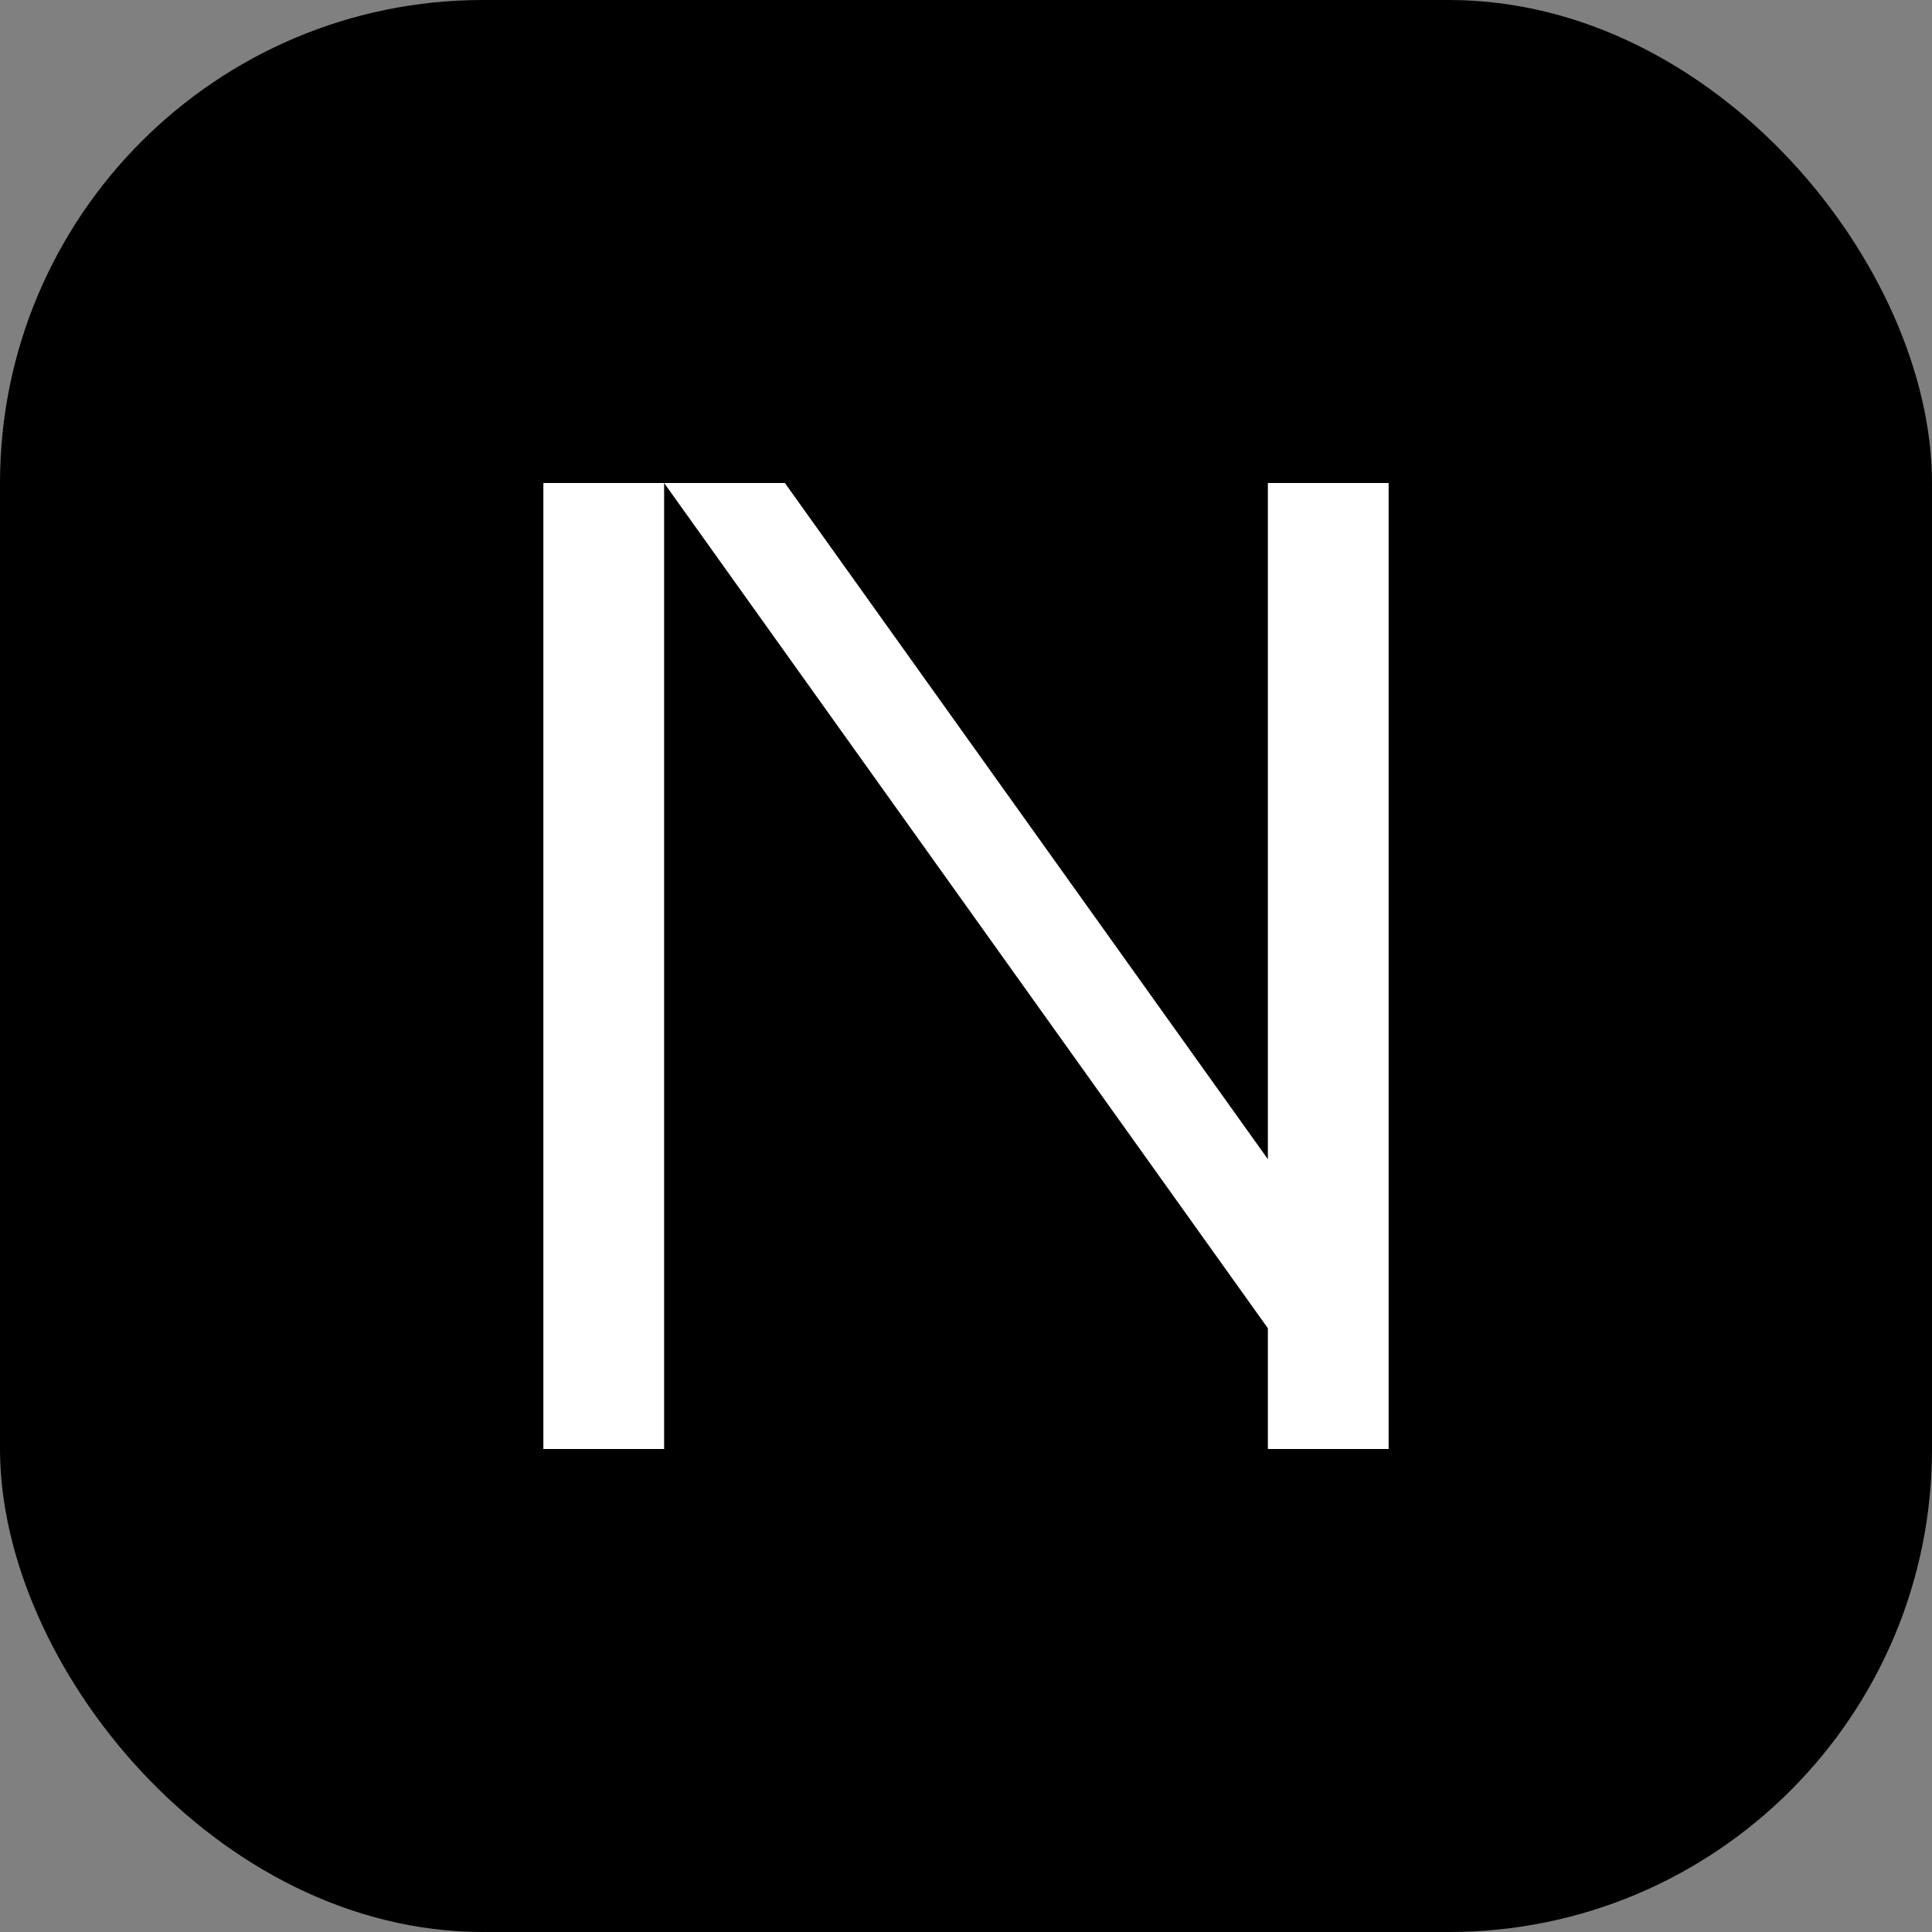
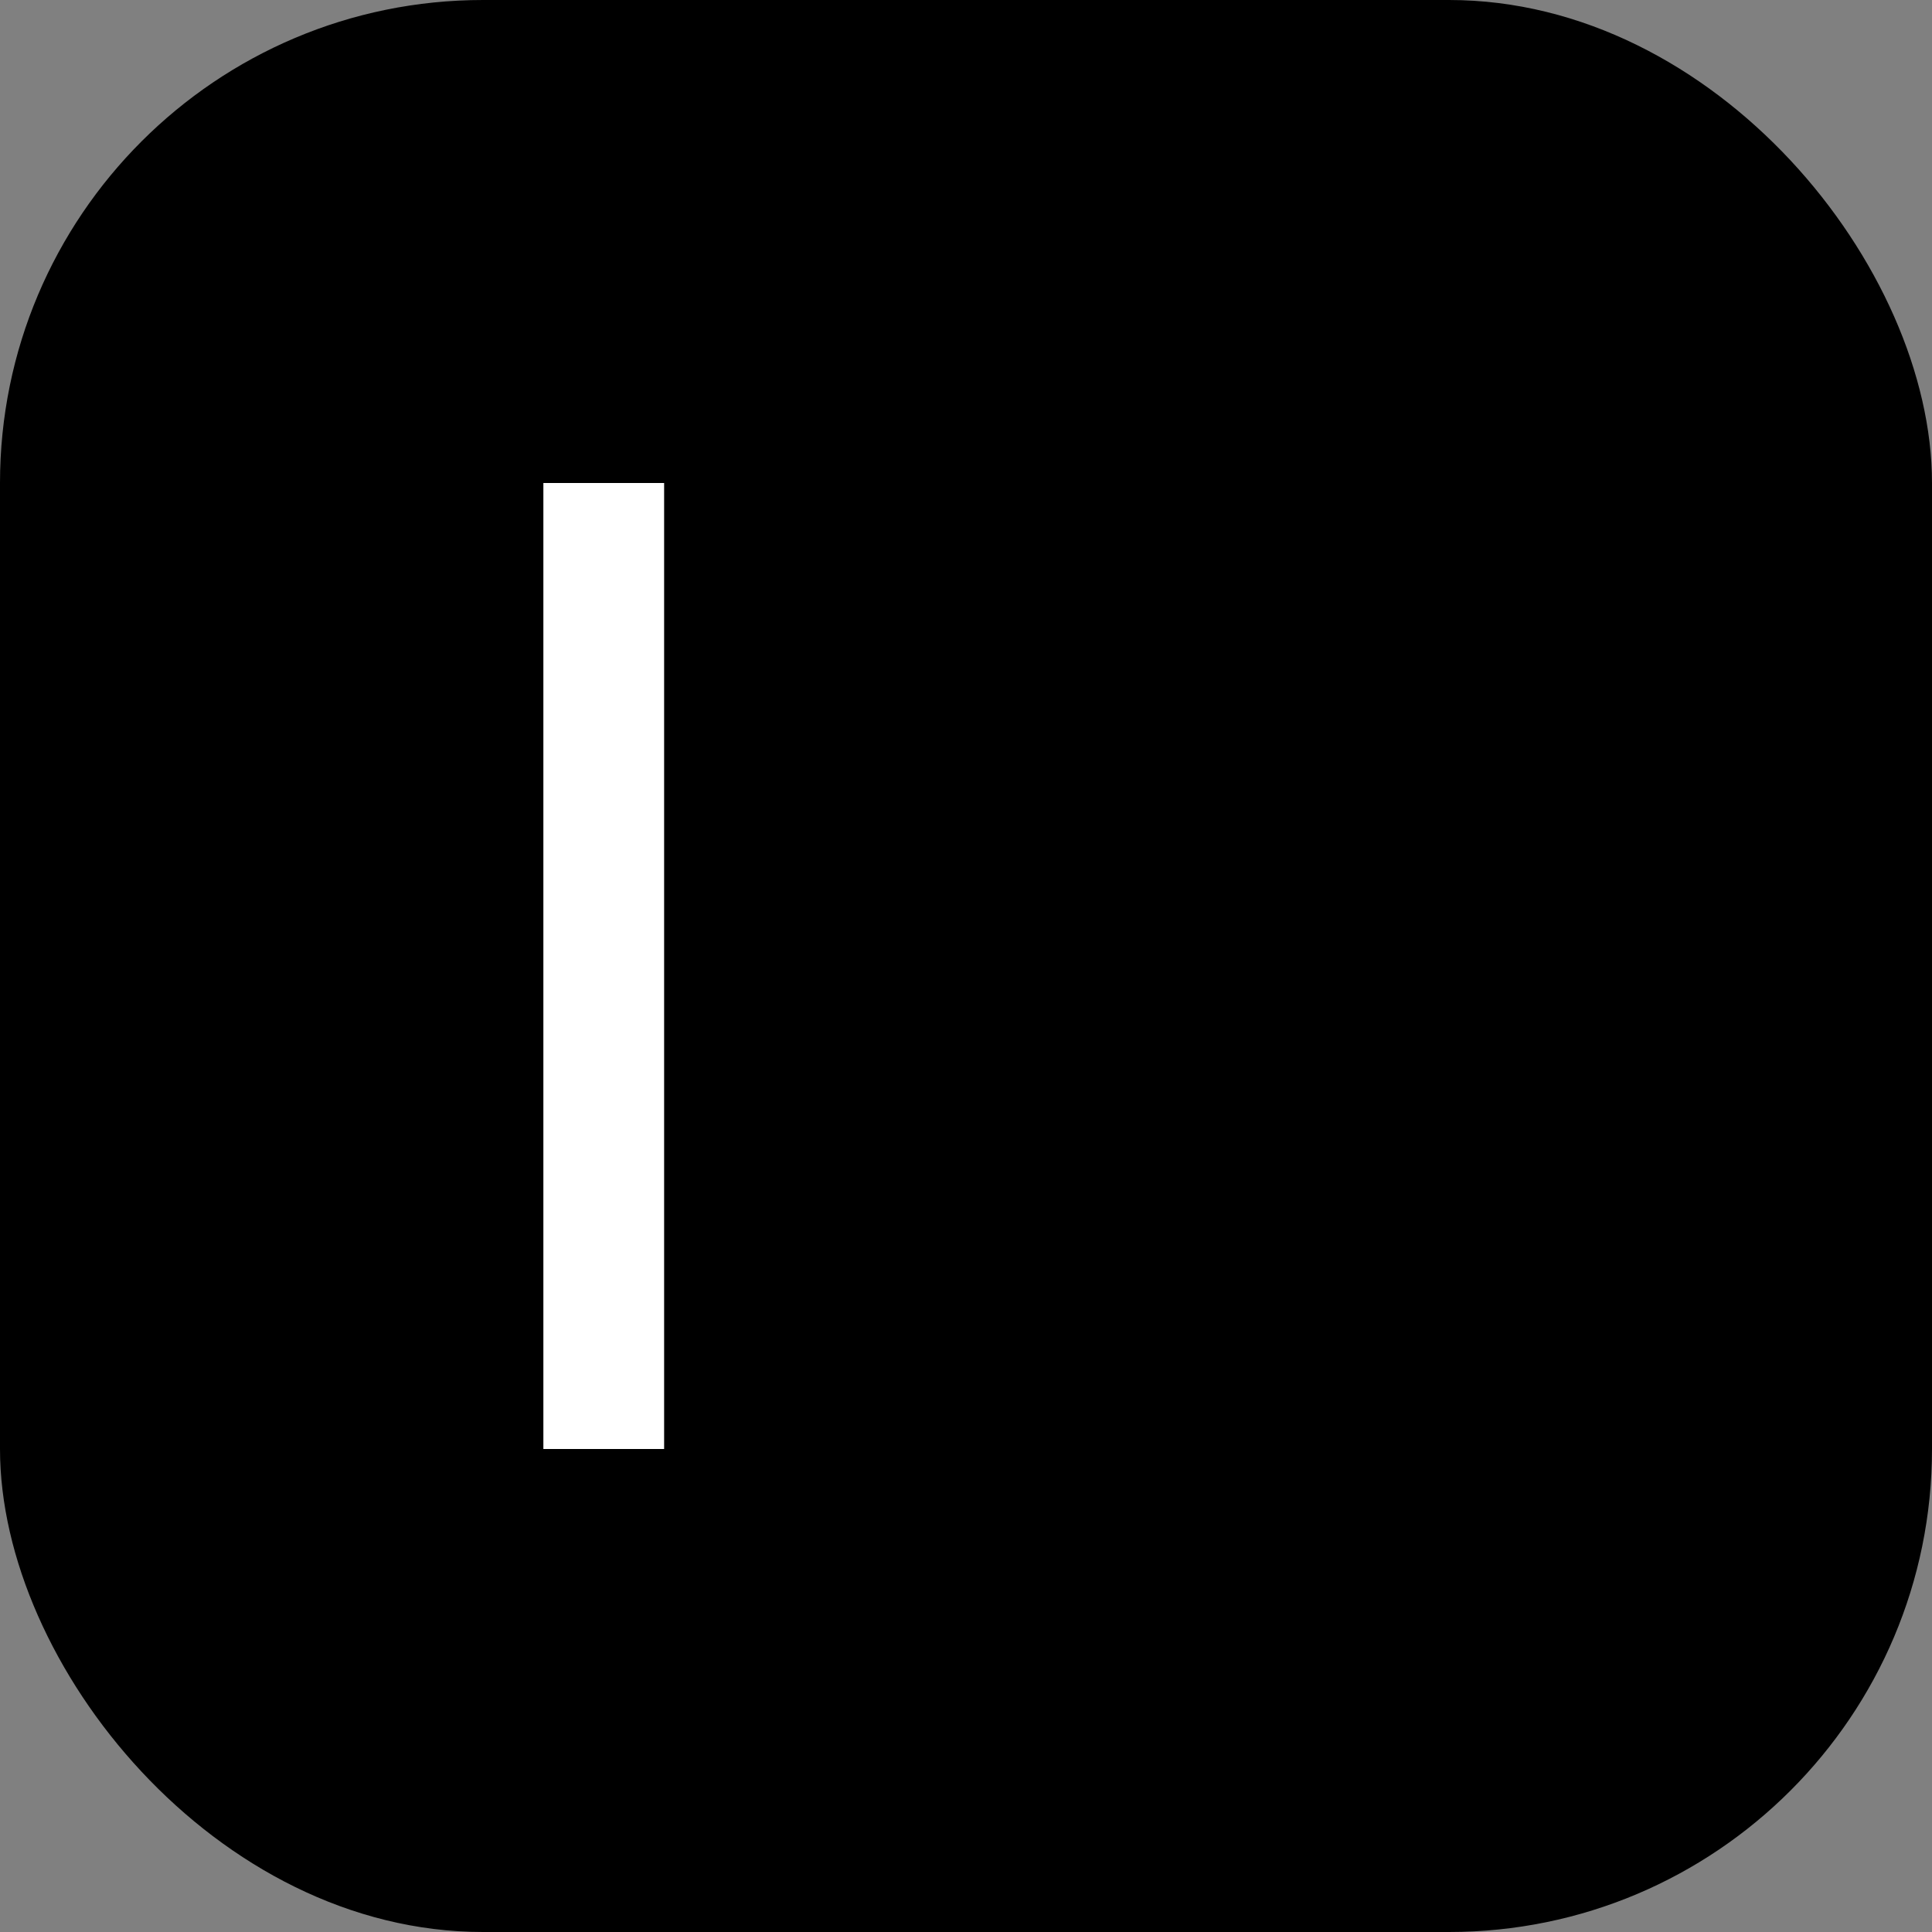
<svg xmlns="http://www.w3.org/2000/svg" width="64" height="64" viewBox="0 0 64 64">
  <rect x="0" y="0" width="64" height="64" fill="#808080" stroke="none" />
  <rect width="64" height="64" fill="#000000" rx="16" />
  <g fill="#ffffff">
    <rect x="18" y="16" width="4" height="32" />
-     <polygon points="22,16 26,16 46,44 42,44" />
-     <rect x="42" y="16" width="4" height="32" />
  </g>
</svg>